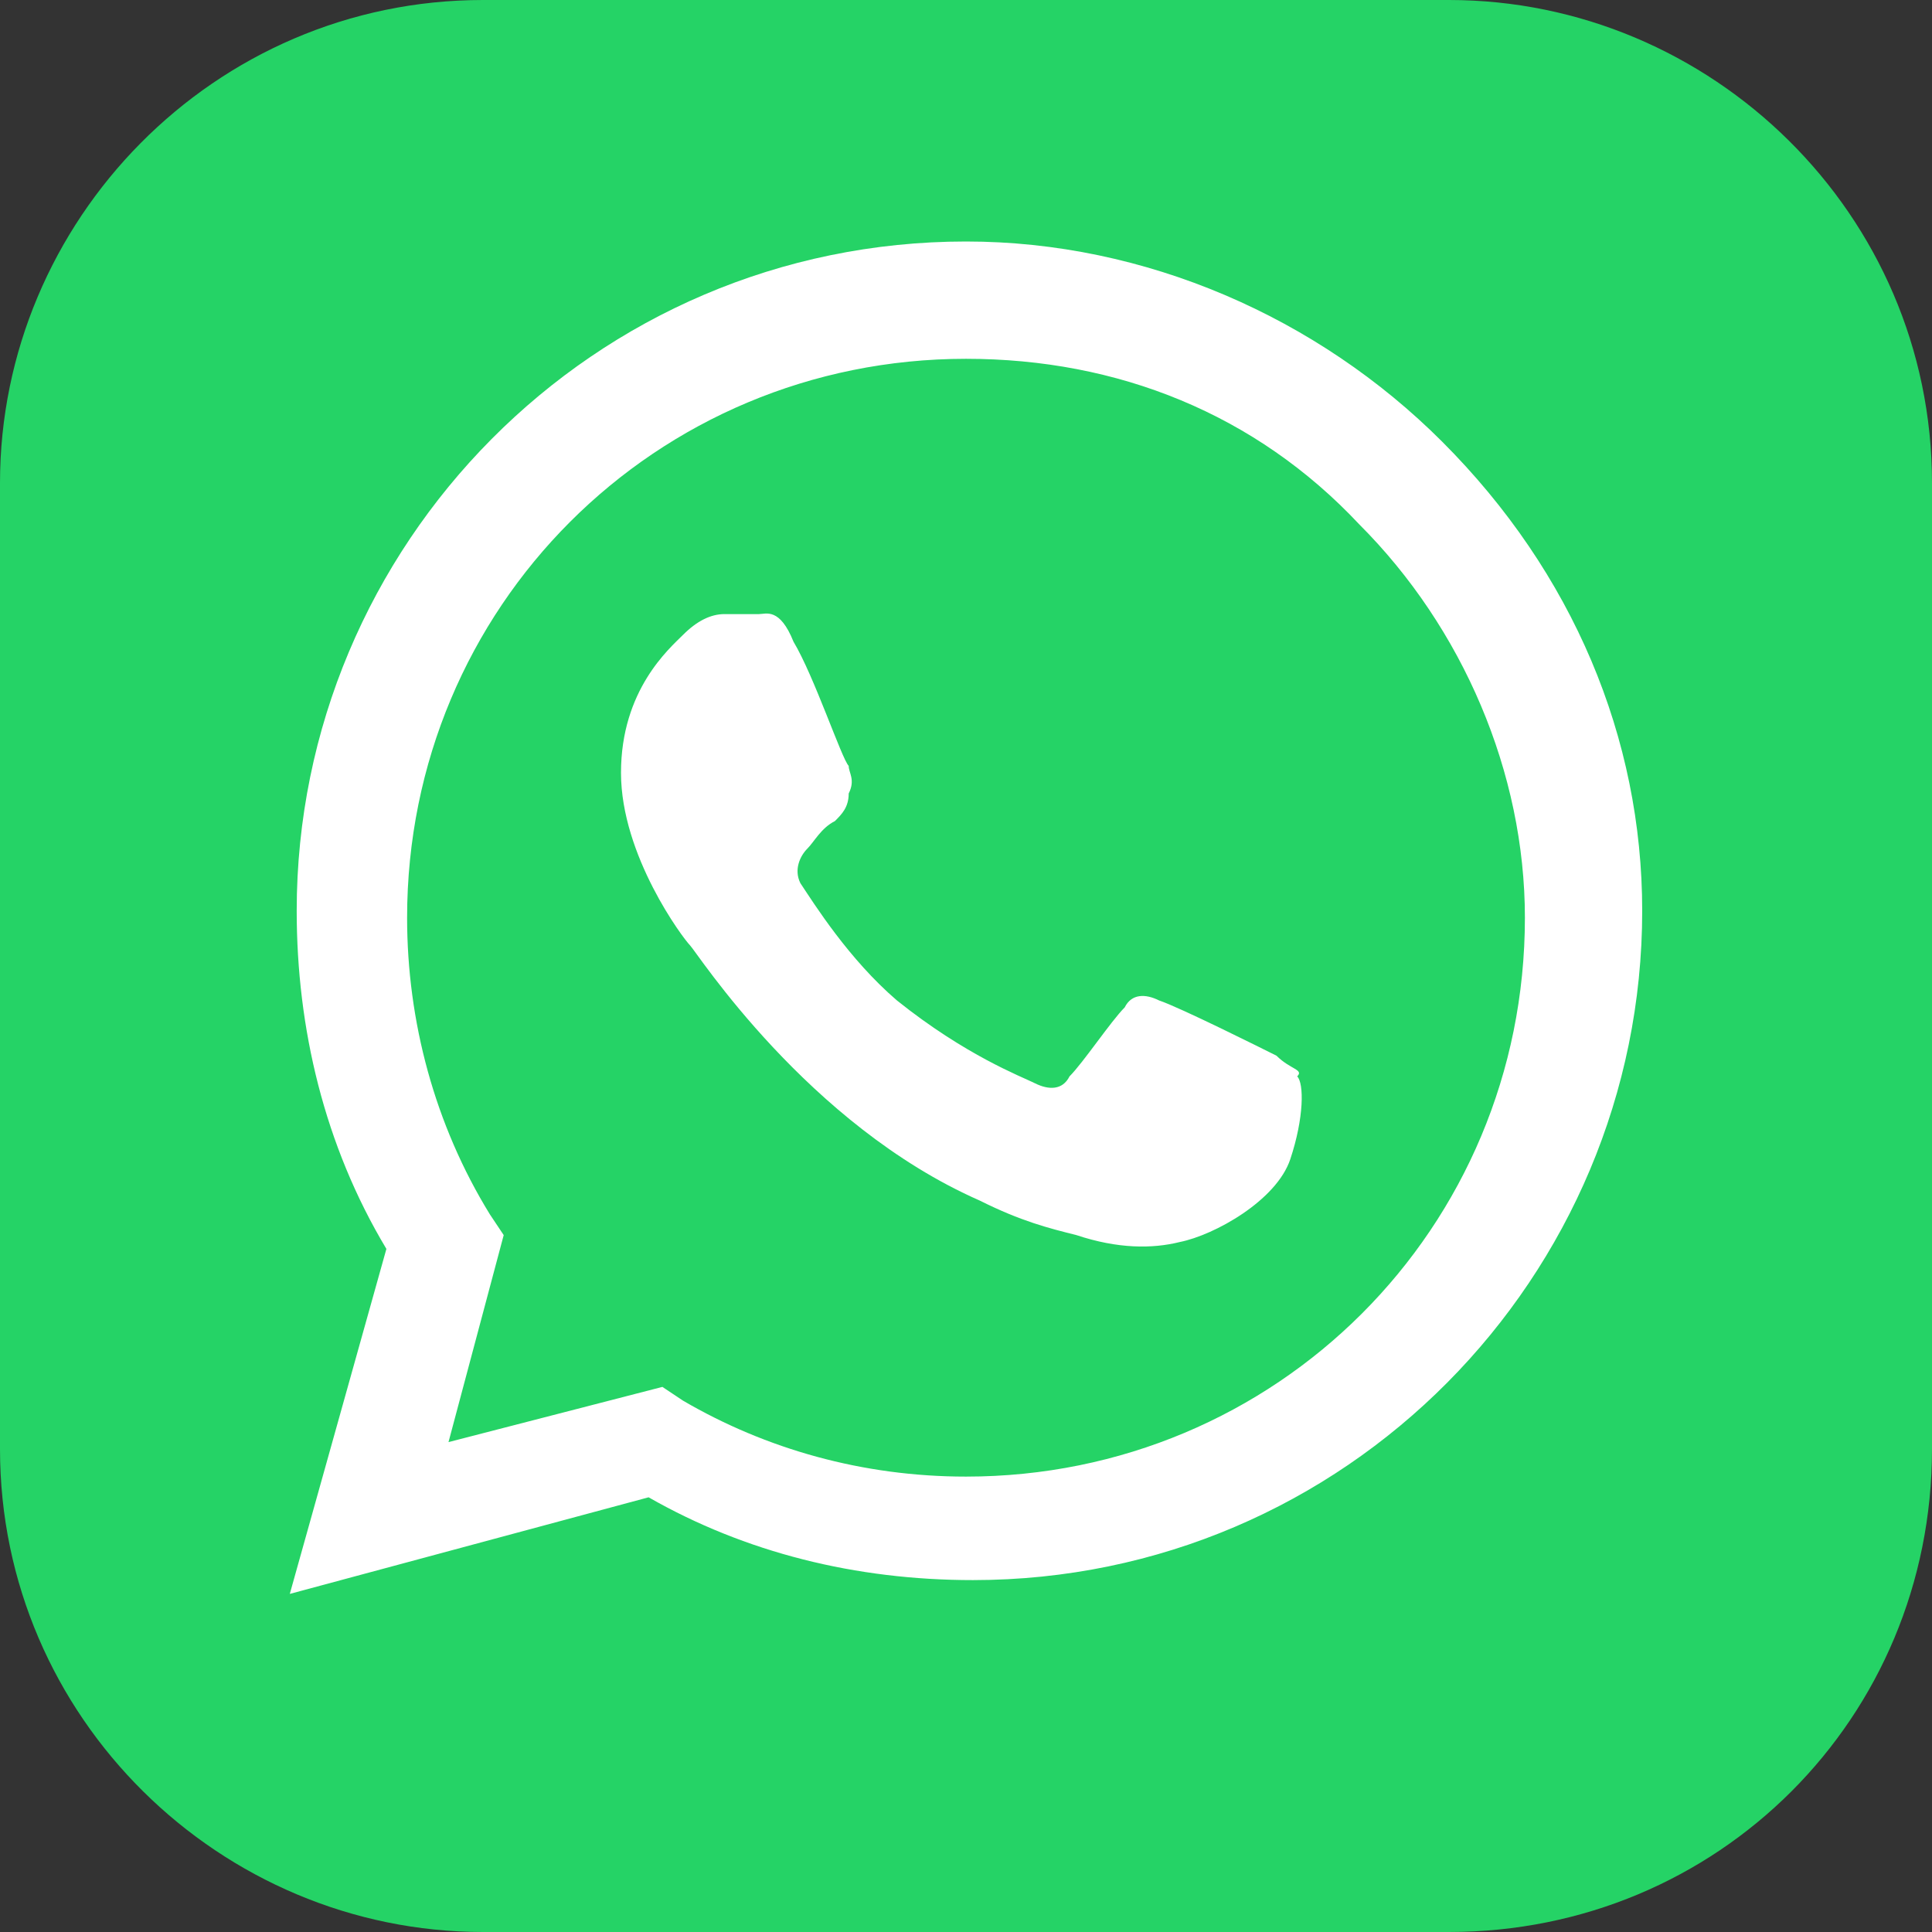
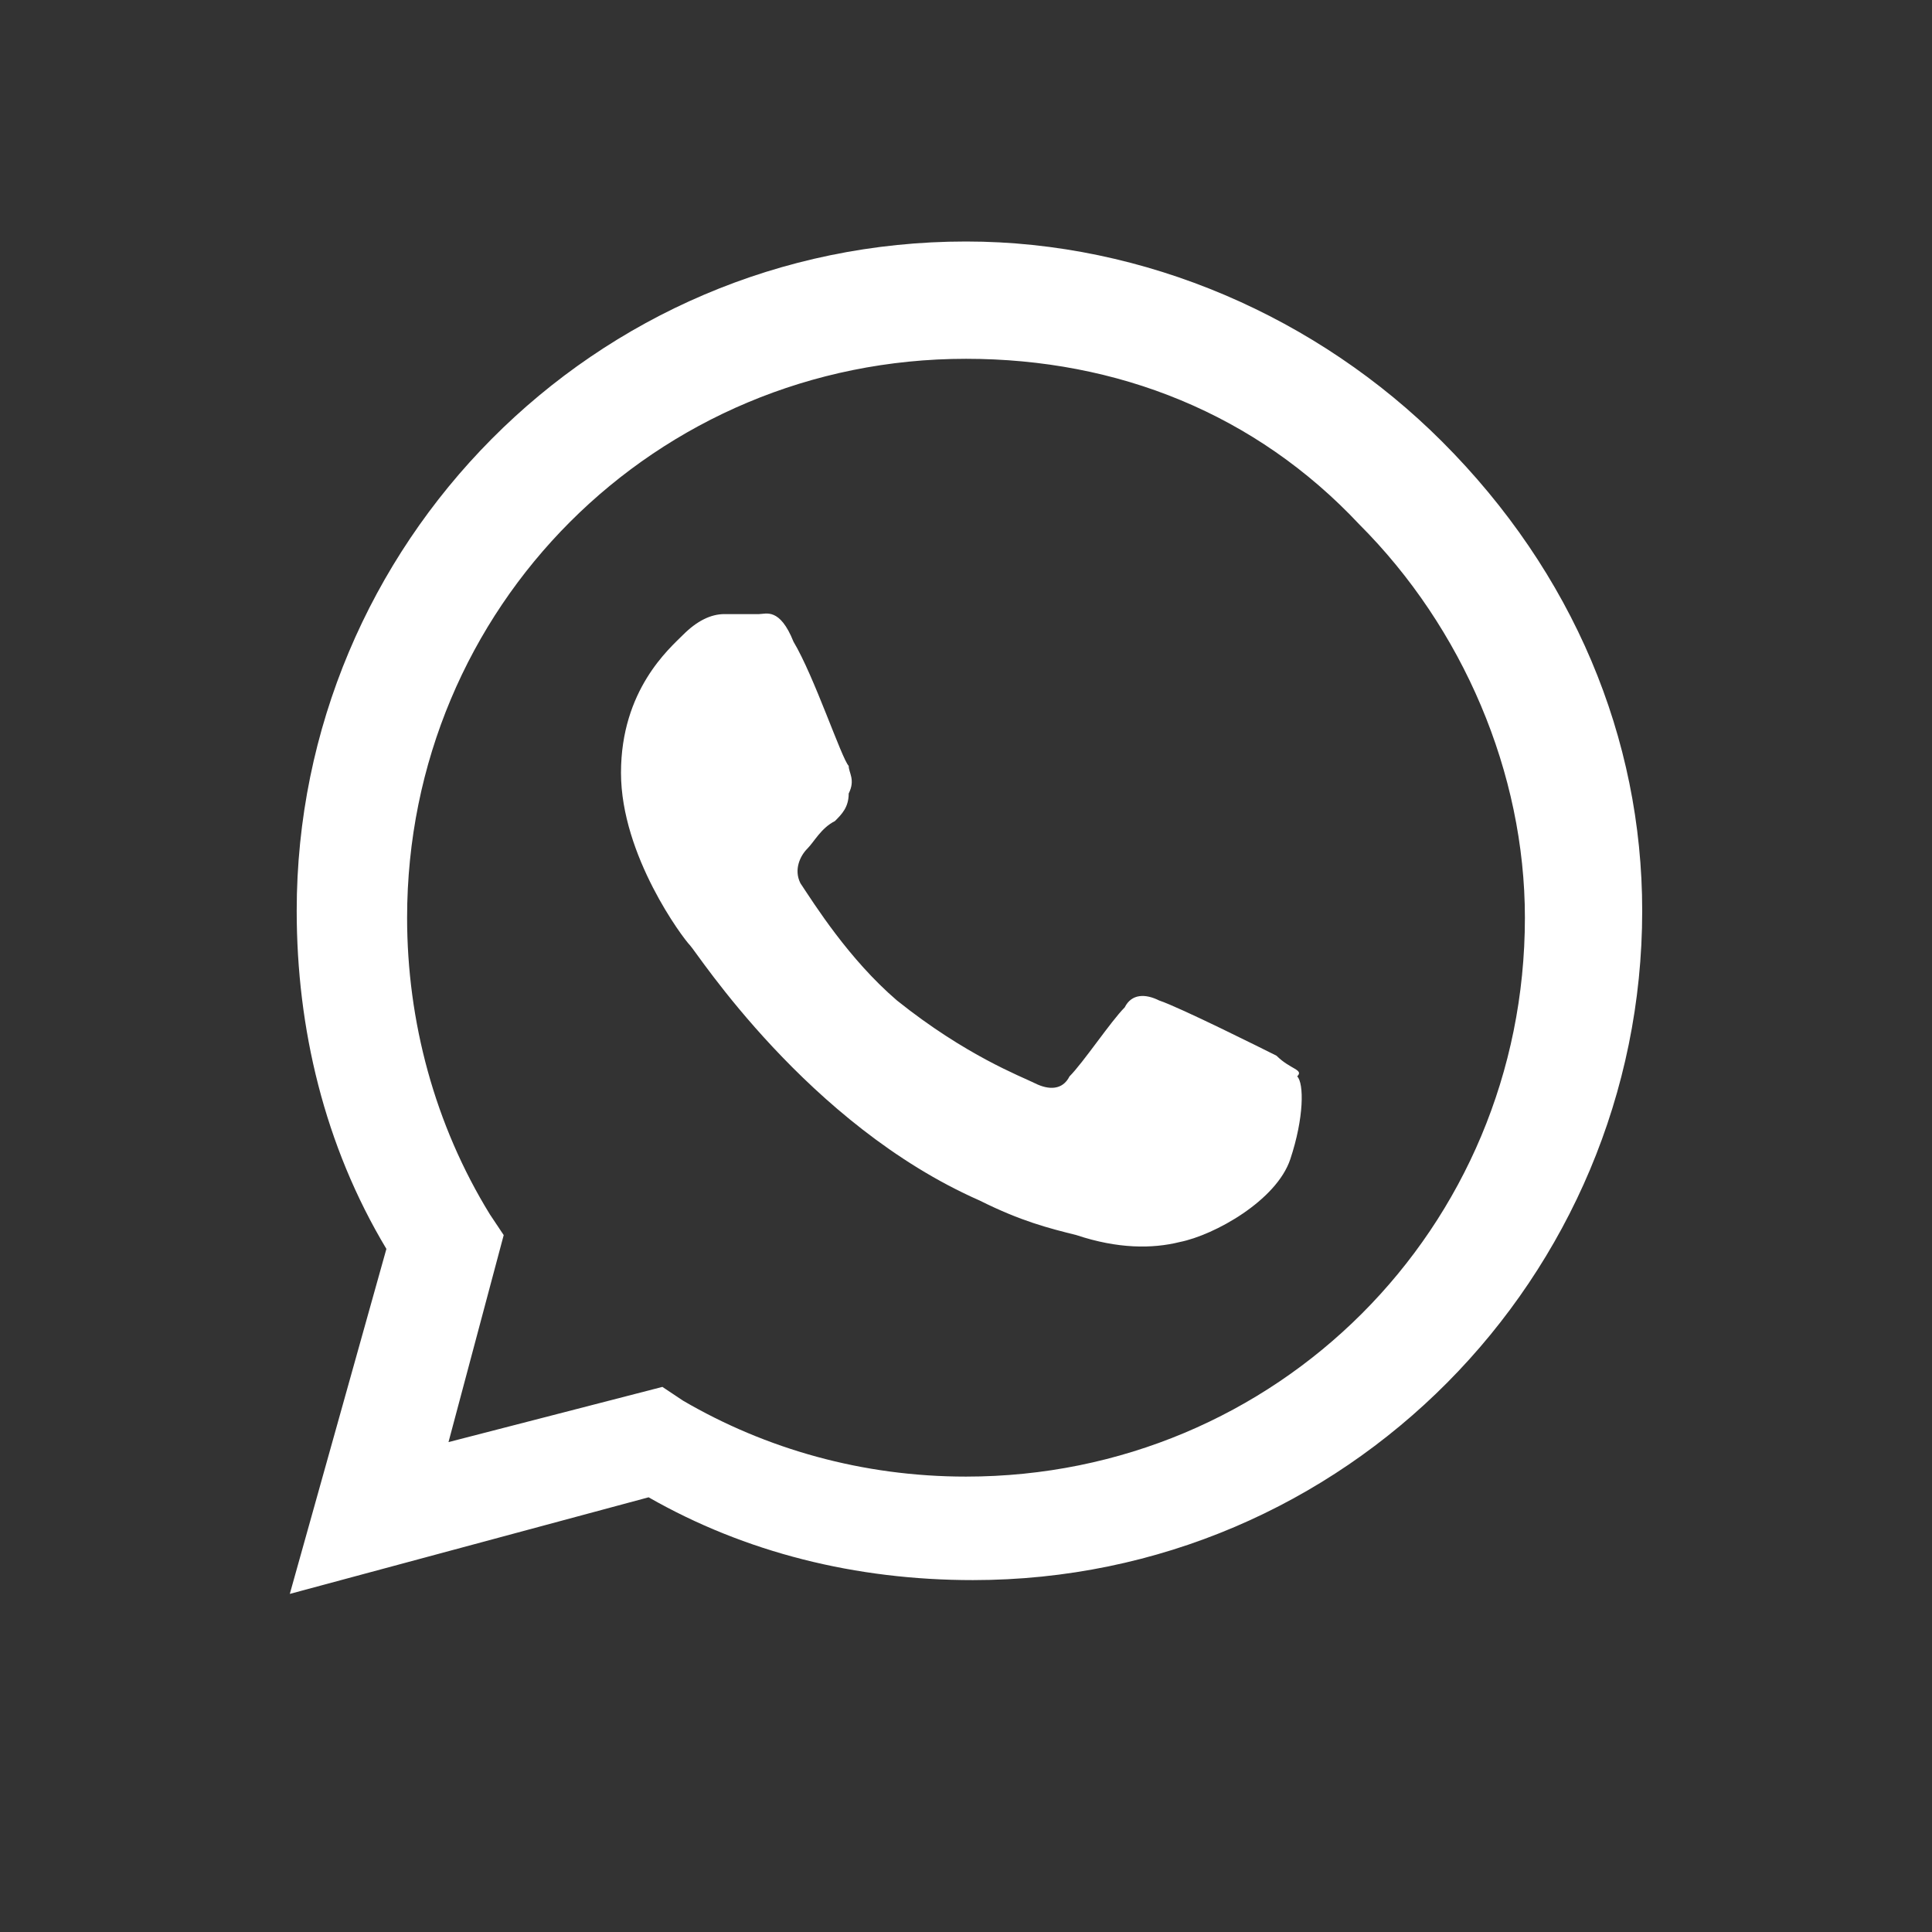
<svg xmlns="http://www.w3.org/2000/svg" version="1.1" id="Layer_1" x="0px" y="0px" viewBox="0 0 28 28" style="enable-background:new 0 0 28 28;" xml:space="preserve">
  <rect x="0" y="0" width="28" height="28" fill="#333333" stroke="none" />
  <style type="text/css">
	.st0{fill:#25D366;}
	.st1{fill-rule:evenodd;clip-rule:evenodd;fill:#FFFFFF;}
</style>
  <g>
-     <path class="st0" d="M21,28H7c-3.8,0-7-3.1-7-7V7c0-3.8,3.1-7,7-7H21c3.8,0,7,3.1,7,7V21C28,24.9,24.9,28,21,28z" />
    <path class="st1" d="M20.9,6.4c-1.8-1.8-4.3-2.9-6.9-2.9c-5.4,0-9.7,4.4-9.7,9.7c0,1.7,0.4,3.4,1.3,4.9l-1.4,5l5.2-1.4   c1.4,0.8,3,1.2,4.7,1.2h0c5.4,0,9.7-4.4,9.7-9.7C23.8,10.7,22.8,8.3,20.9,6.4L20.9,6.4z M14,21.4L14,21.4c-1.5,0-2.9-0.4-4.1-1.1   l-0.3-0.2l-3.1,0.8l0.8-3l-0.2-0.3c-0.8-1.3-1.2-2.8-1.2-4.3c0-4.5,3.6-8.1,8.1-8.1c2.2,0,4.2,0.8,5.7,2.4c1.5,1.5,2.4,3.6,2.4,5.7   C22.1,17.8,18.5,21.4,14,21.4L14,21.4z M18.5,15.3c-0.2-0.1-1.4-0.7-1.7-0.8c-0.2-0.1-0.4-0.1-0.5,0.1c-0.2,0.2-0.6,0.8-0.8,1   c-0.1,0.2-0.3,0.2-0.5,0.1c-0.2-0.1-1-0.4-2-1.2c-0.7-0.6-1.2-1.4-1.4-1.7c-0.1-0.2,0-0.4,0.1-0.5c0.1-0.1,0.2-0.3,0.4-0.4   c0.1-0.1,0.2-0.2,0.2-0.4c0.1-0.2,0-0.3,0-0.4c-0.1-0.1-0.5-1.3-0.8-1.8c-0.2-0.5-0.4-0.4-0.5-0.4c-0.1,0-0.3,0-0.5,0   s-0.4,0.1-0.6,0.3c-0.2,0.2-0.9,0.8-0.9,2s0.9,2.4,1,2.5s1.7,2.6,4.2,3.7c0.6,0.3,1,0.4,1.4,0.5c0.6,0.2,1.1,0.2,1.5,0.1   c0.5-0.1,1.4-0.6,1.6-1.2c0.2-0.6,0.2-1.1,0.1-1.2C18.9,15.5,18.7,15.5,18.5,15.3L18.5,15.3z" />
  </g>
</svg>